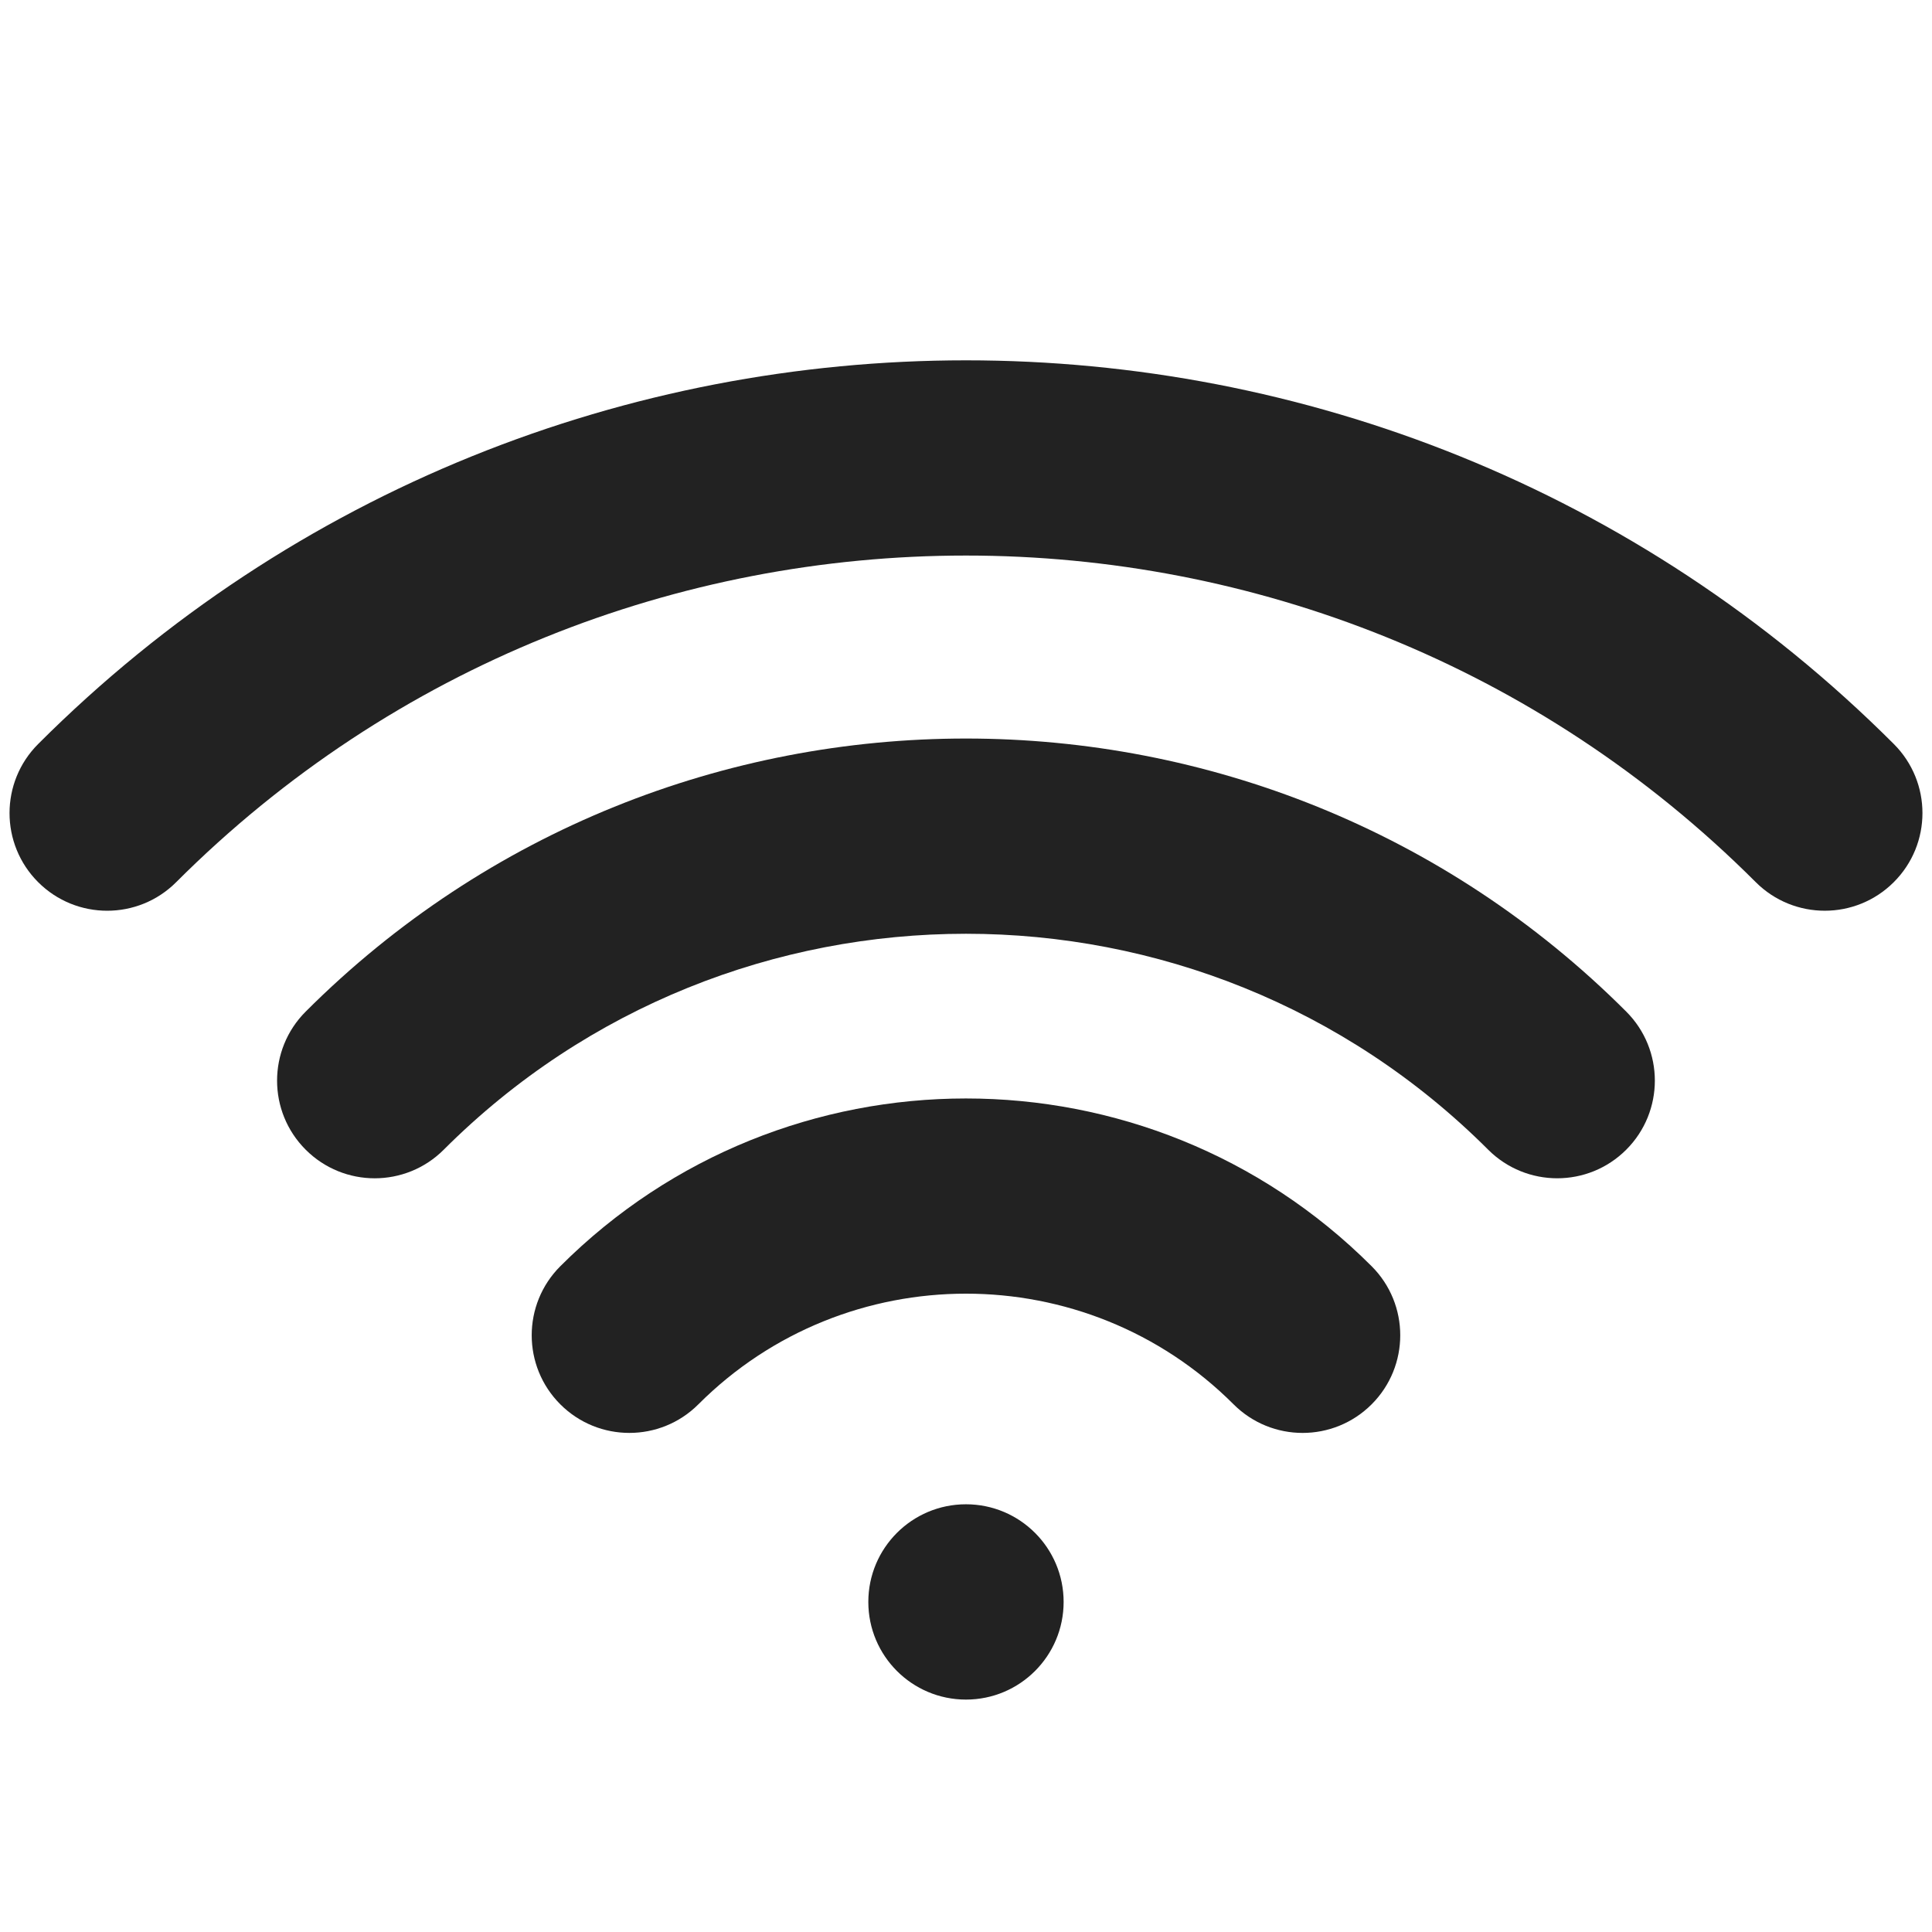
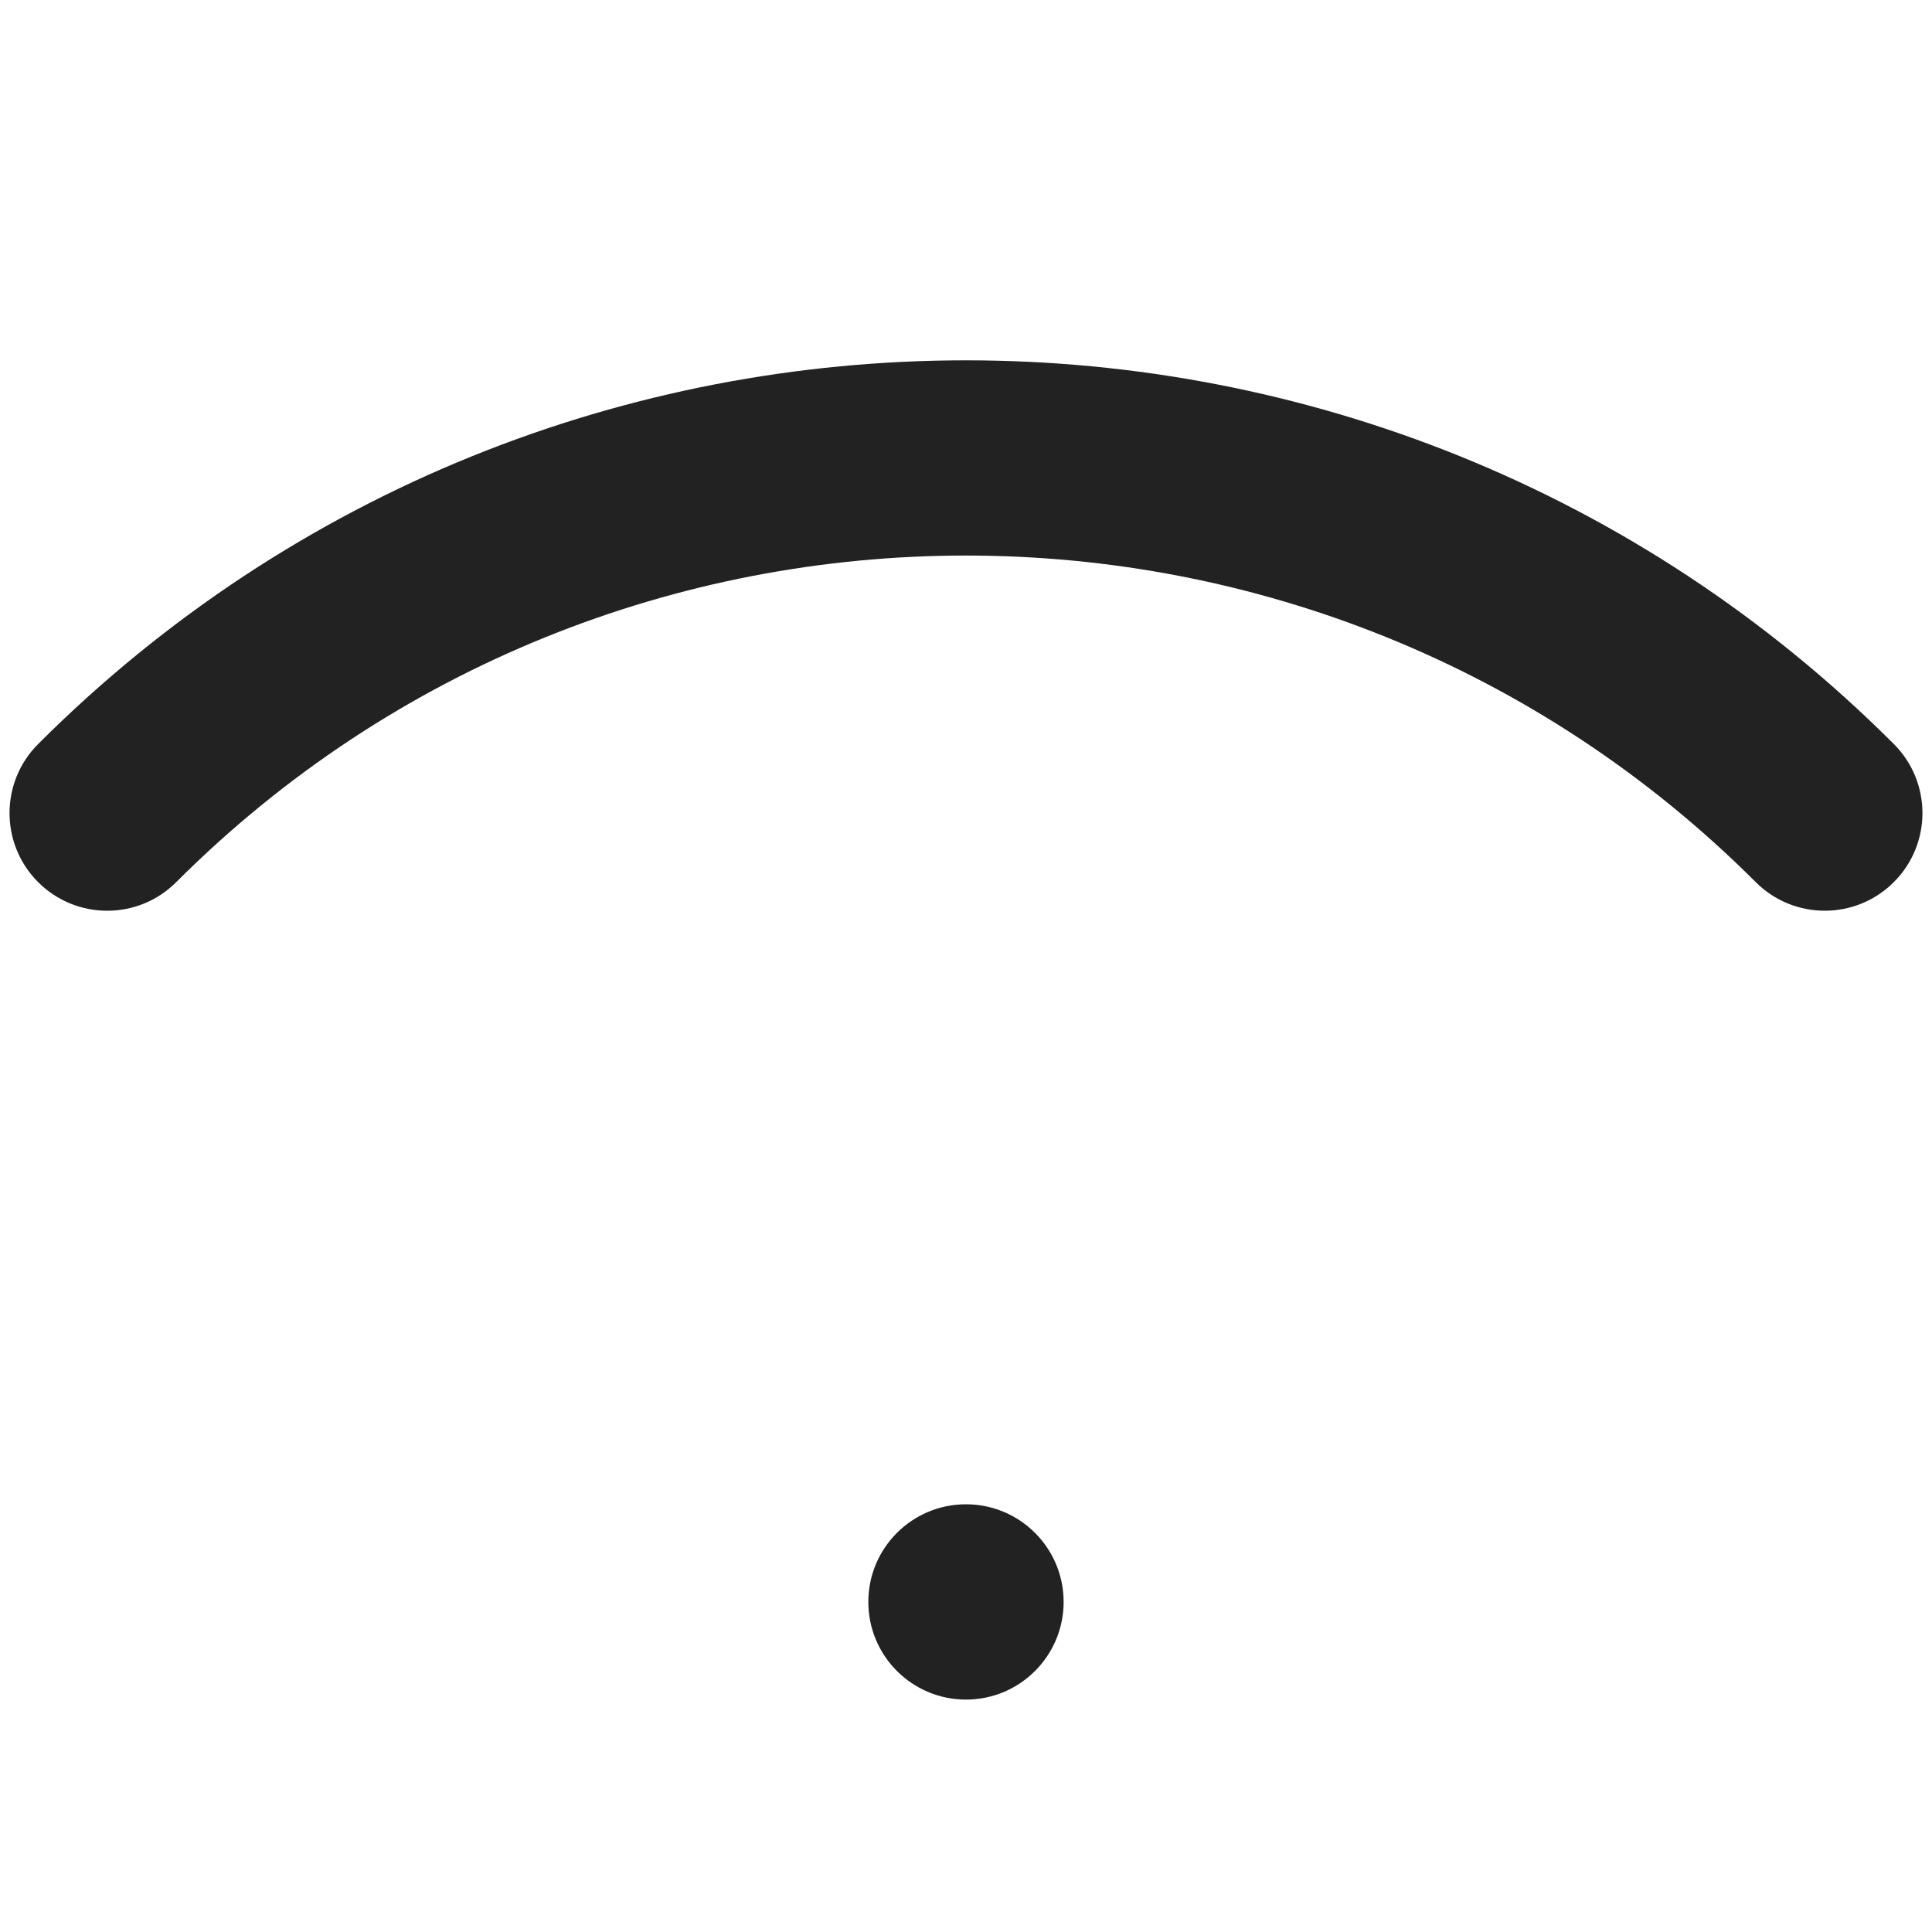
<svg xmlns="http://www.w3.org/2000/svg" x="0px" y="0px" viewBox="11.253,19.902,79.138,60.098" xml:space="preserve" width="50" height="50">
  <g stroke-opacity="0" stroke="#000000" fill="#222222">
-     <path d="M34.204,62.249c-1.562,1.562-1.562,4.095,0,5.656c1.561,1.562,4.096,1.562,5.656,0c6.042-6.042,15.876-6.044,21.922,0   c0.781,0.781,1.805,1.172,2.828,1.172s2.048-0.391,2.828-1.172c1.562-1.562,1.562-4.095,0-5.656   C58.273,53.085,43.365,53.088,34.204,62.249z" stroke-opacity="0" stroke="#000000" fill="#222222" />
-     <path d="M23.774,51.819c-1.562,1.562-1.562,4.095,0,5.656c0.781,0.781,1.805,1.172,2.828,1.172s2.048-0.391,2.828-1.172   c11.794-11.792,30.985-11.793,42.781,0c1.562,1.562,4.096,1.562,5.656,0c1.562-1.562,1.562-4.095,0-5.656   C62.954,36.905,38.687,36.905,23.774,51.819z" stroke-opacity="0" stroke="#000000" fill="#222222" />
    <path d="M88.828,40.859c-20.957-20.957-55.058-20.956-76.013,0c-1.562,1.562-1.562,4.095,0,5.657c1.562,1.562,4.096,1.562,5.656,0   c17.837-17.836,46.859-17.838,64.7,0c0.781,0.781,1.805,1.171,2.828,1.171s2.048-0.391,2.828-1.172   C90.391,44.954,90.391,42.421,88.828,40.859z" stroke-opacity="0" stroke="#000000" fill="#222222" />
    <circle cx="50.821" cy="76" r="4" stroke-opacity="0" stroke="#000000" fill="#222222" />
  </g>
</svg>